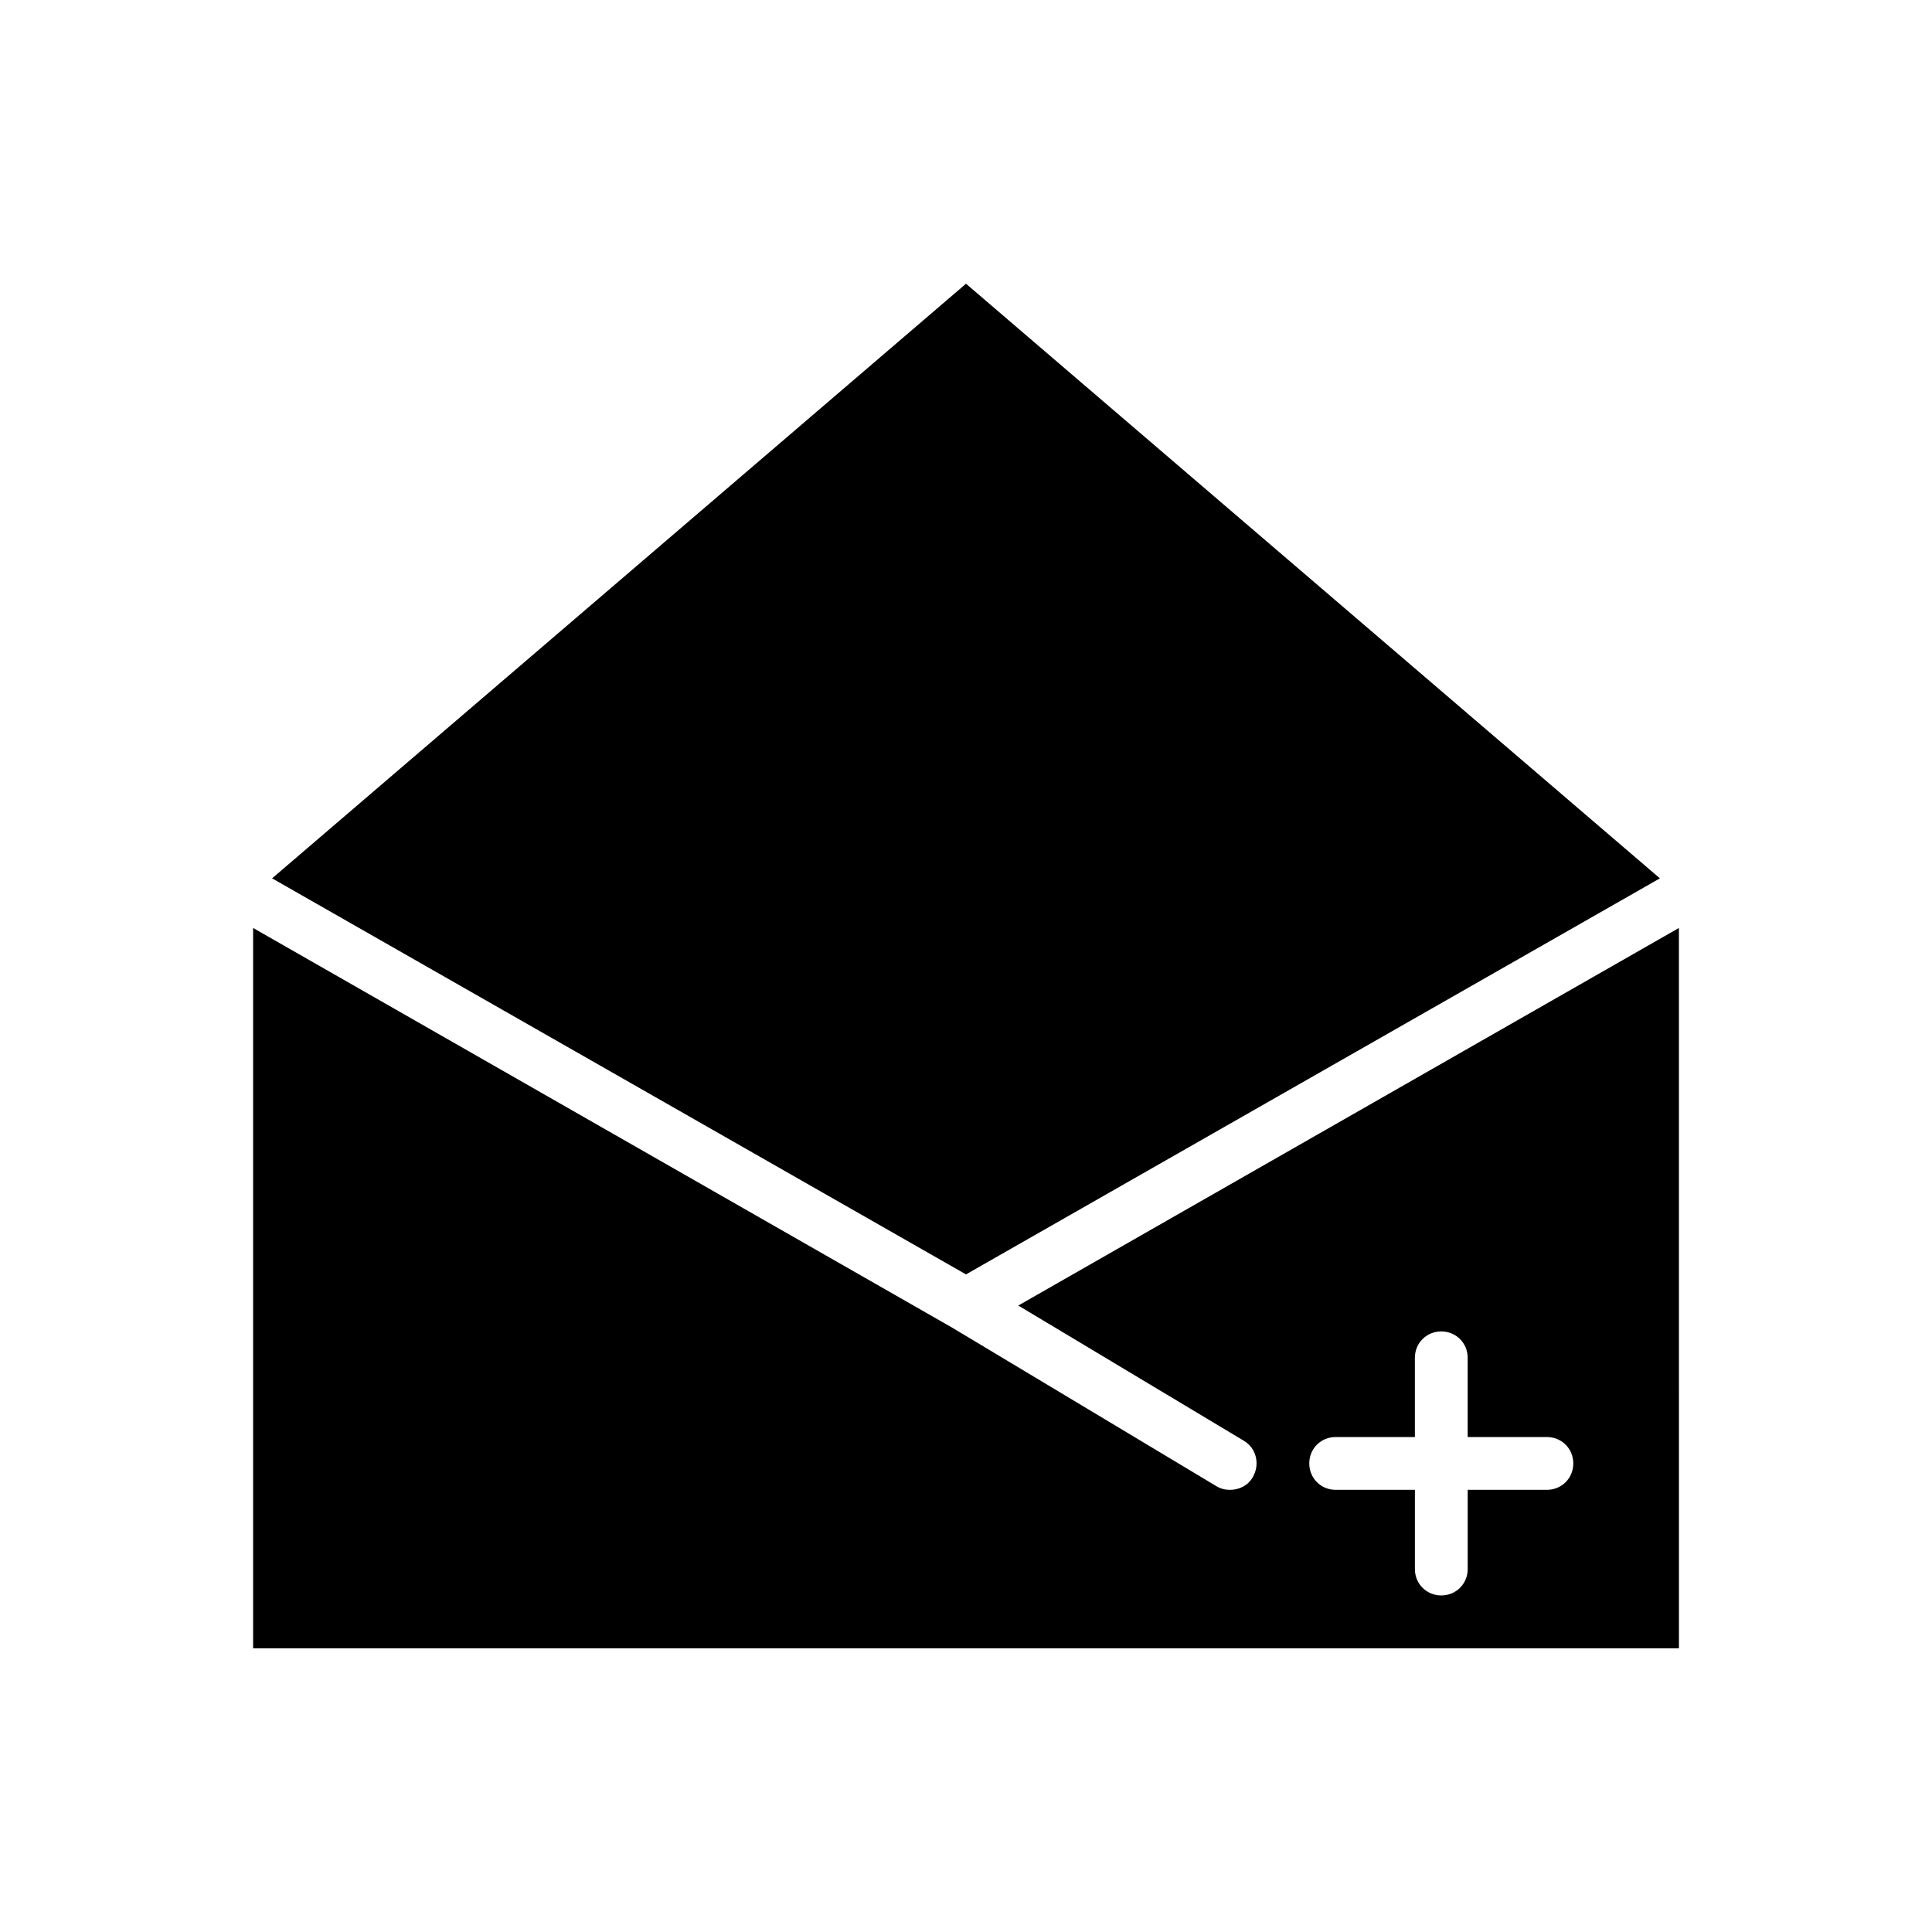
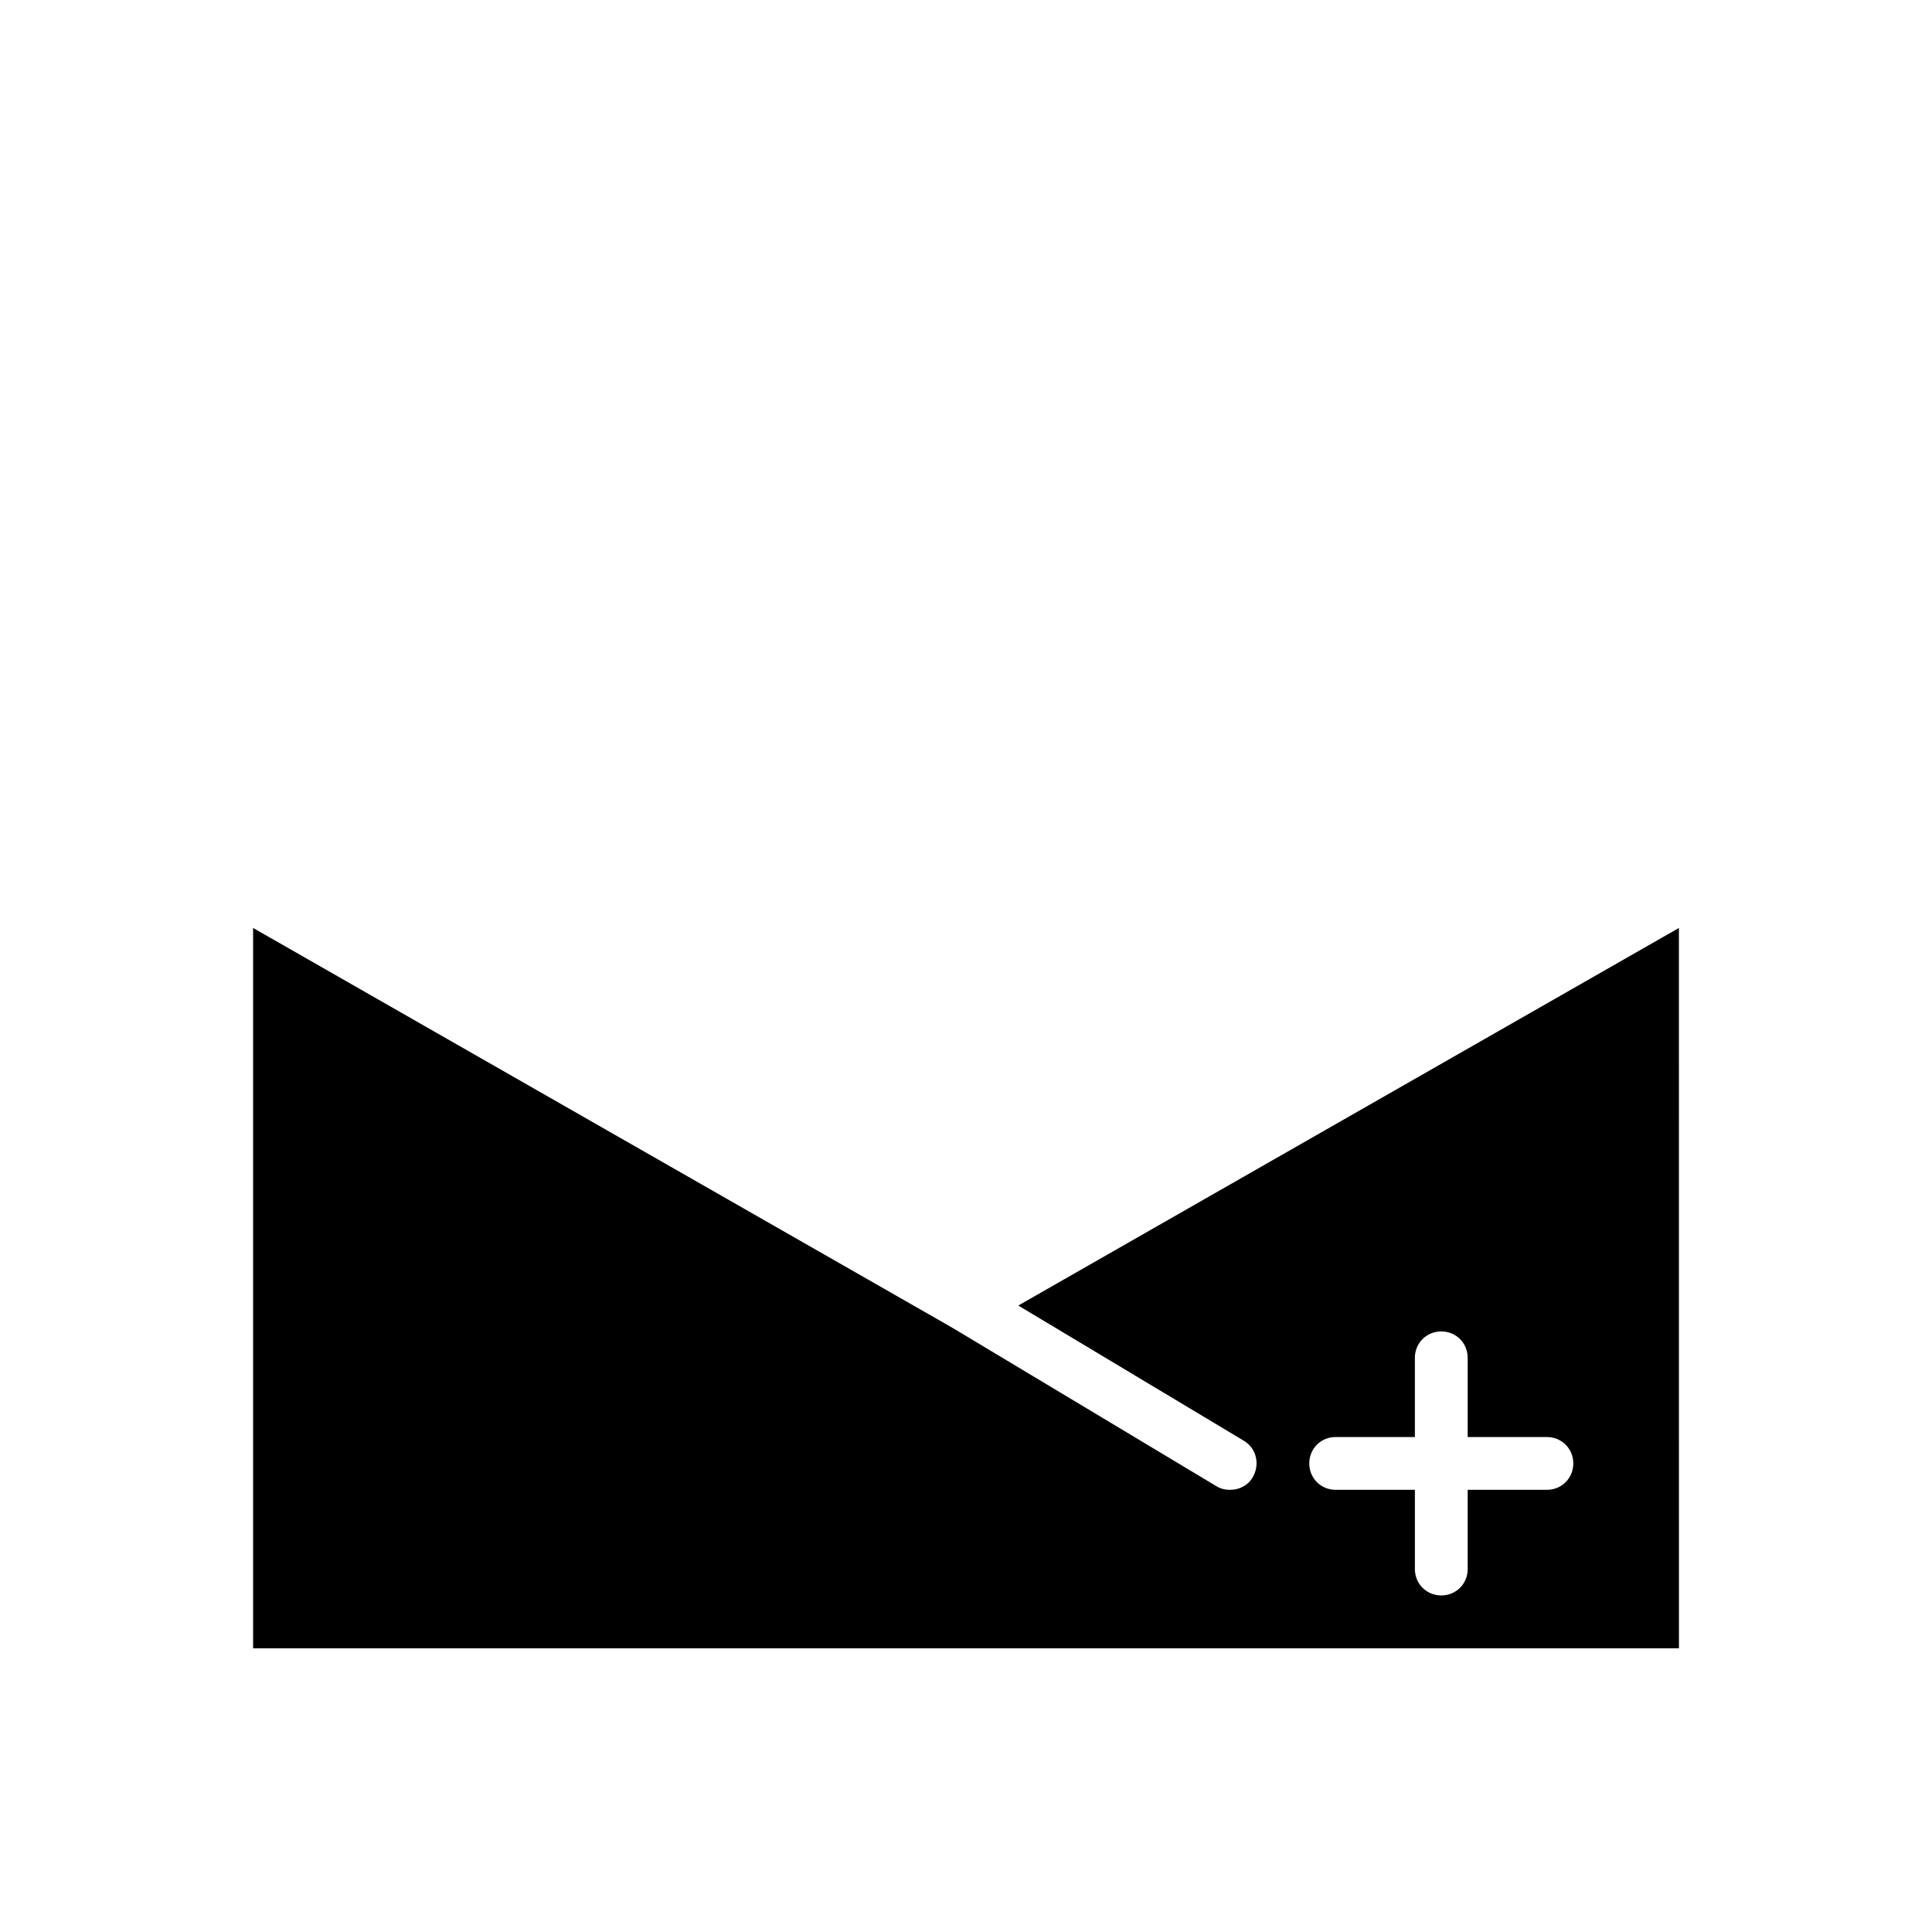
<svg xmlns="http://www.w3.org/2000/svg" fill="#000000" width="800px" height="800px" version="1.1" viewBox="144 144 512 512">
  <g>
    <path d="m588.93 389.92-175.07 100.06 59.758 35.828c3.359 1.961 4.34 6.297 2.379 9.656-1.258 2.238-3.637 3.359-6.019 3.359-1.258 0-2.519-0.281-3.637-0.98l-69.973-41.984-185.29-105.94v190.89h377.86zm-34.984 148.9h-20.992v20.992c0 3.918-3.078 6.996-6.996 6.996s-6.996-3.078-6.996-6.996v-20.992h-20.996c-3.918 0-6.996-3.078-6.996-6.996s3.078-6.996 6.996-6.996h20.992v-20.992c0-3.918 3.078-6.996 6.996-6.996s6.996 3.078 6.996 6.996v20.992h20.996c3.918 0 6.996 3.078 6.996 6.996s-3.078 6.996-6.996 6.996z" />
-     <path d="m583.89 376.77-183.89-157.58-183.89 157.58 183.89 104.96z" />
  </g>
</svg>